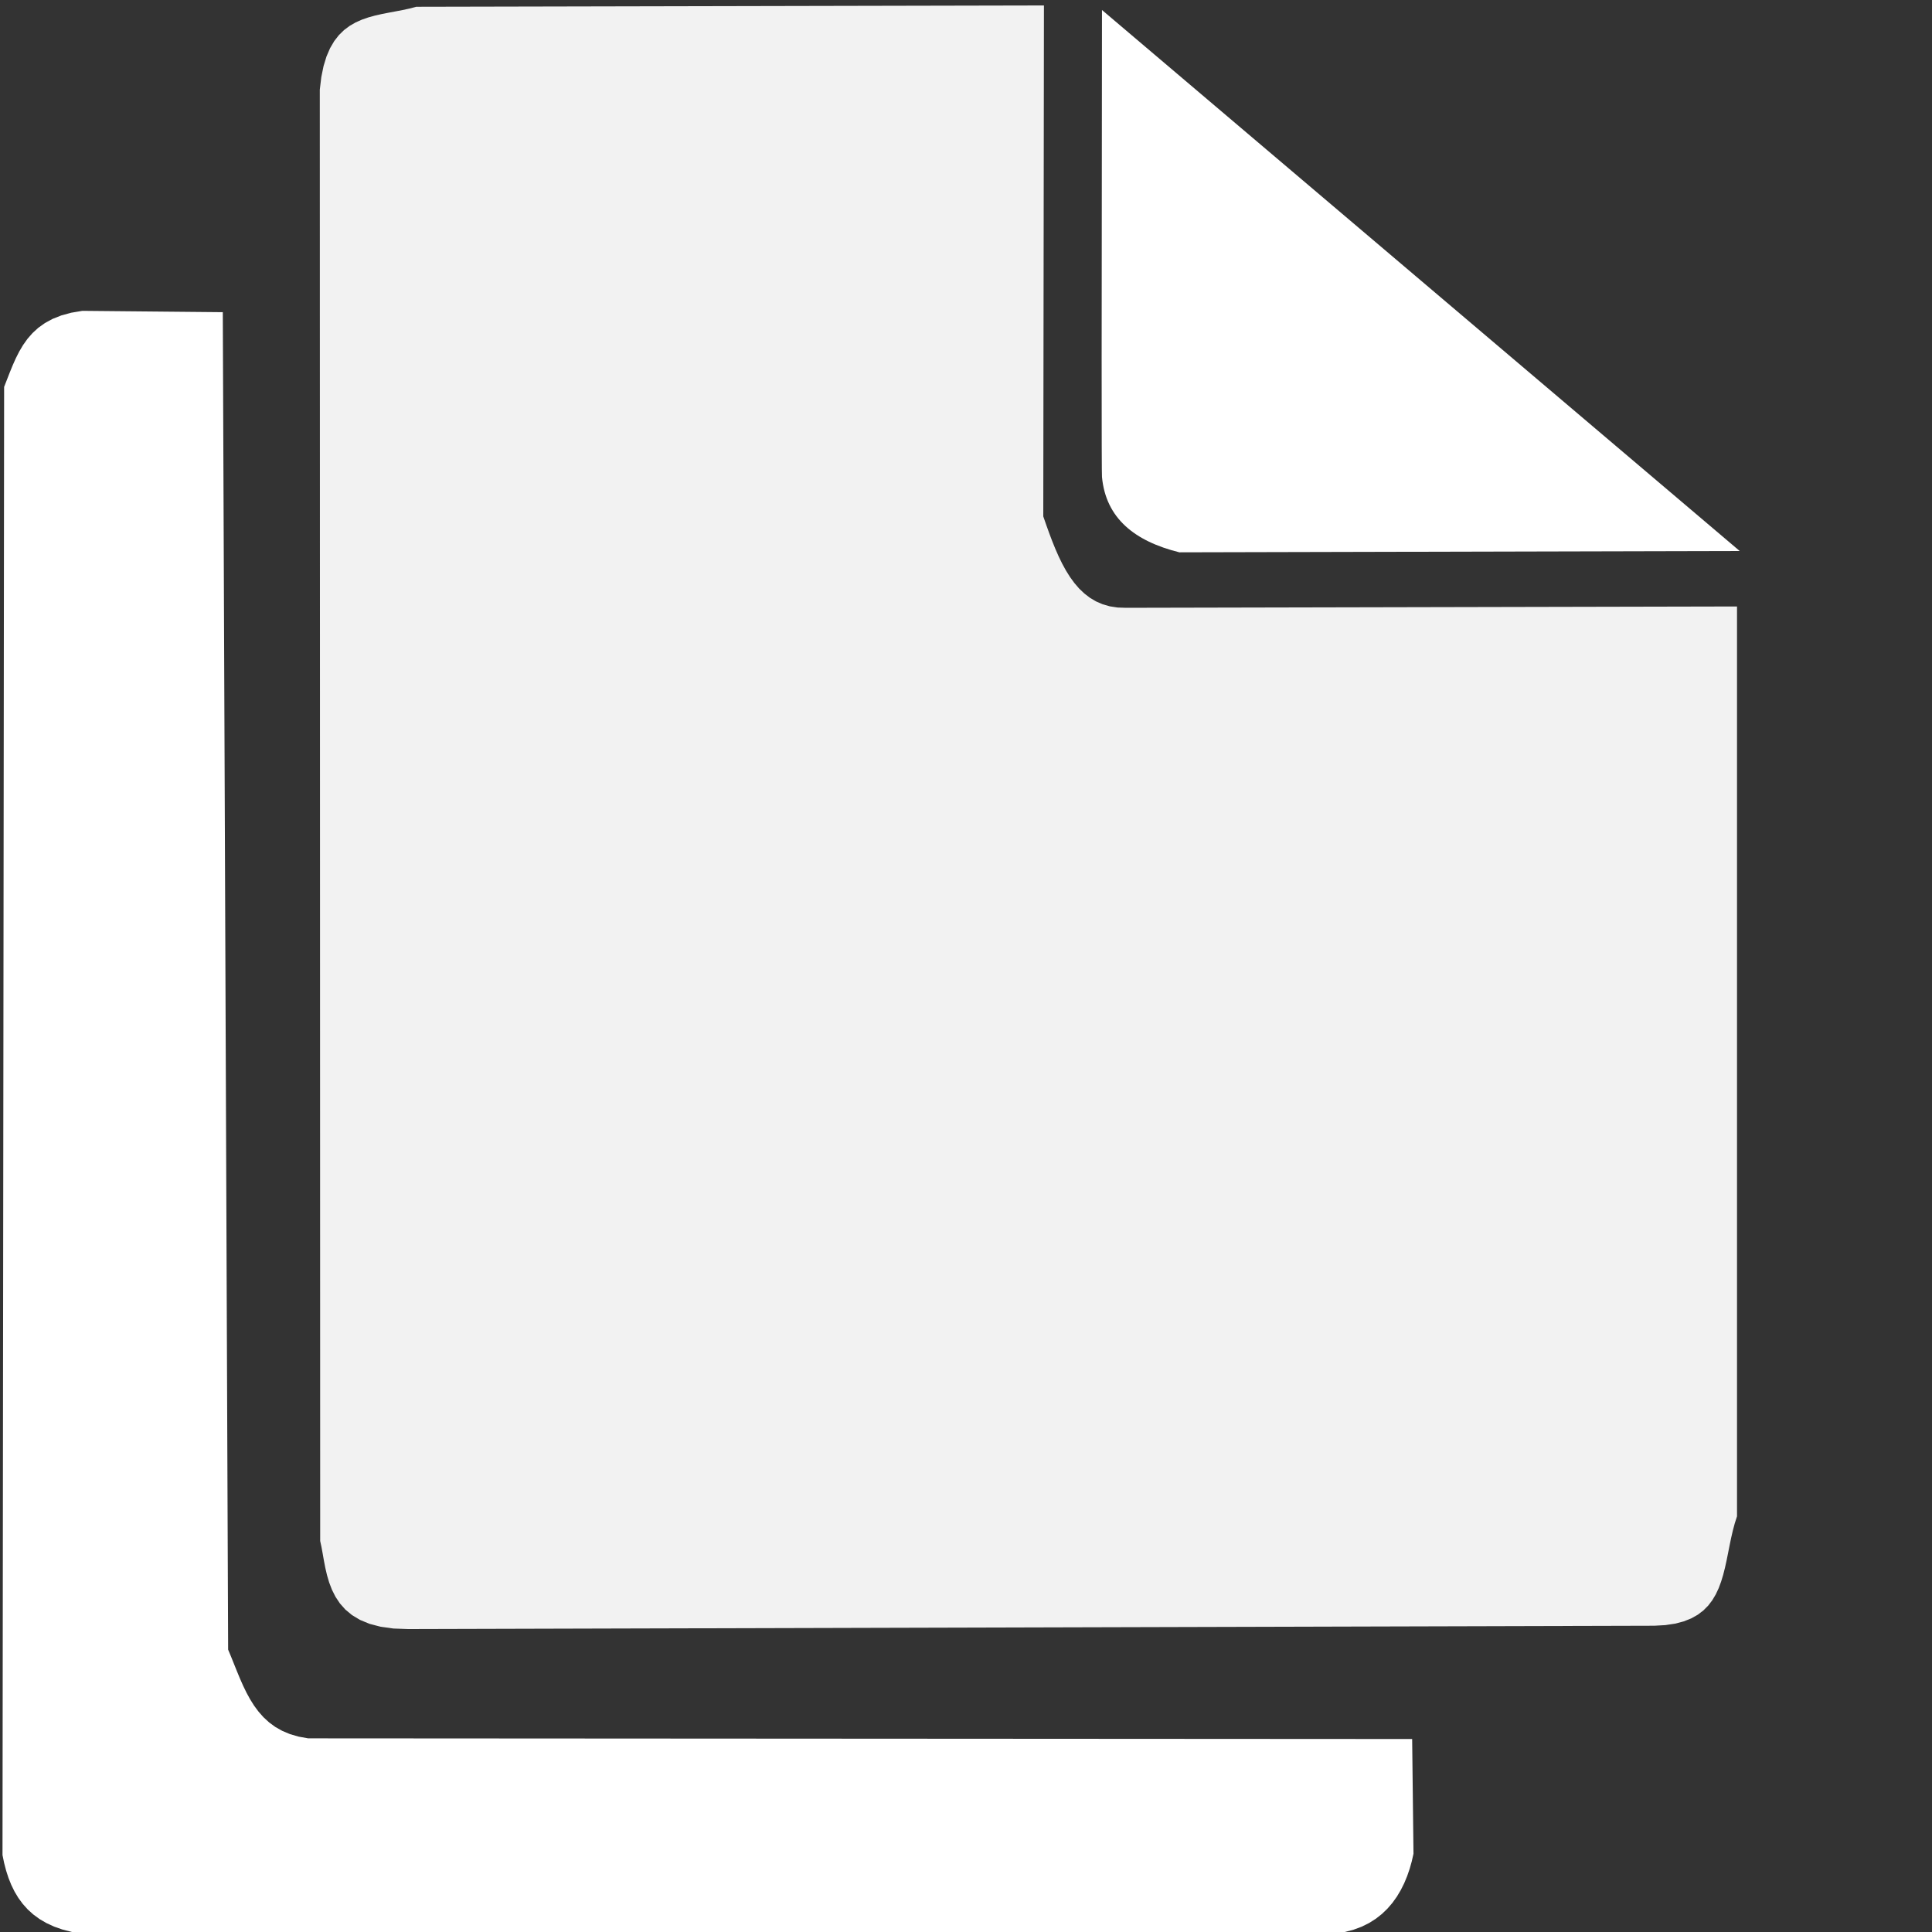
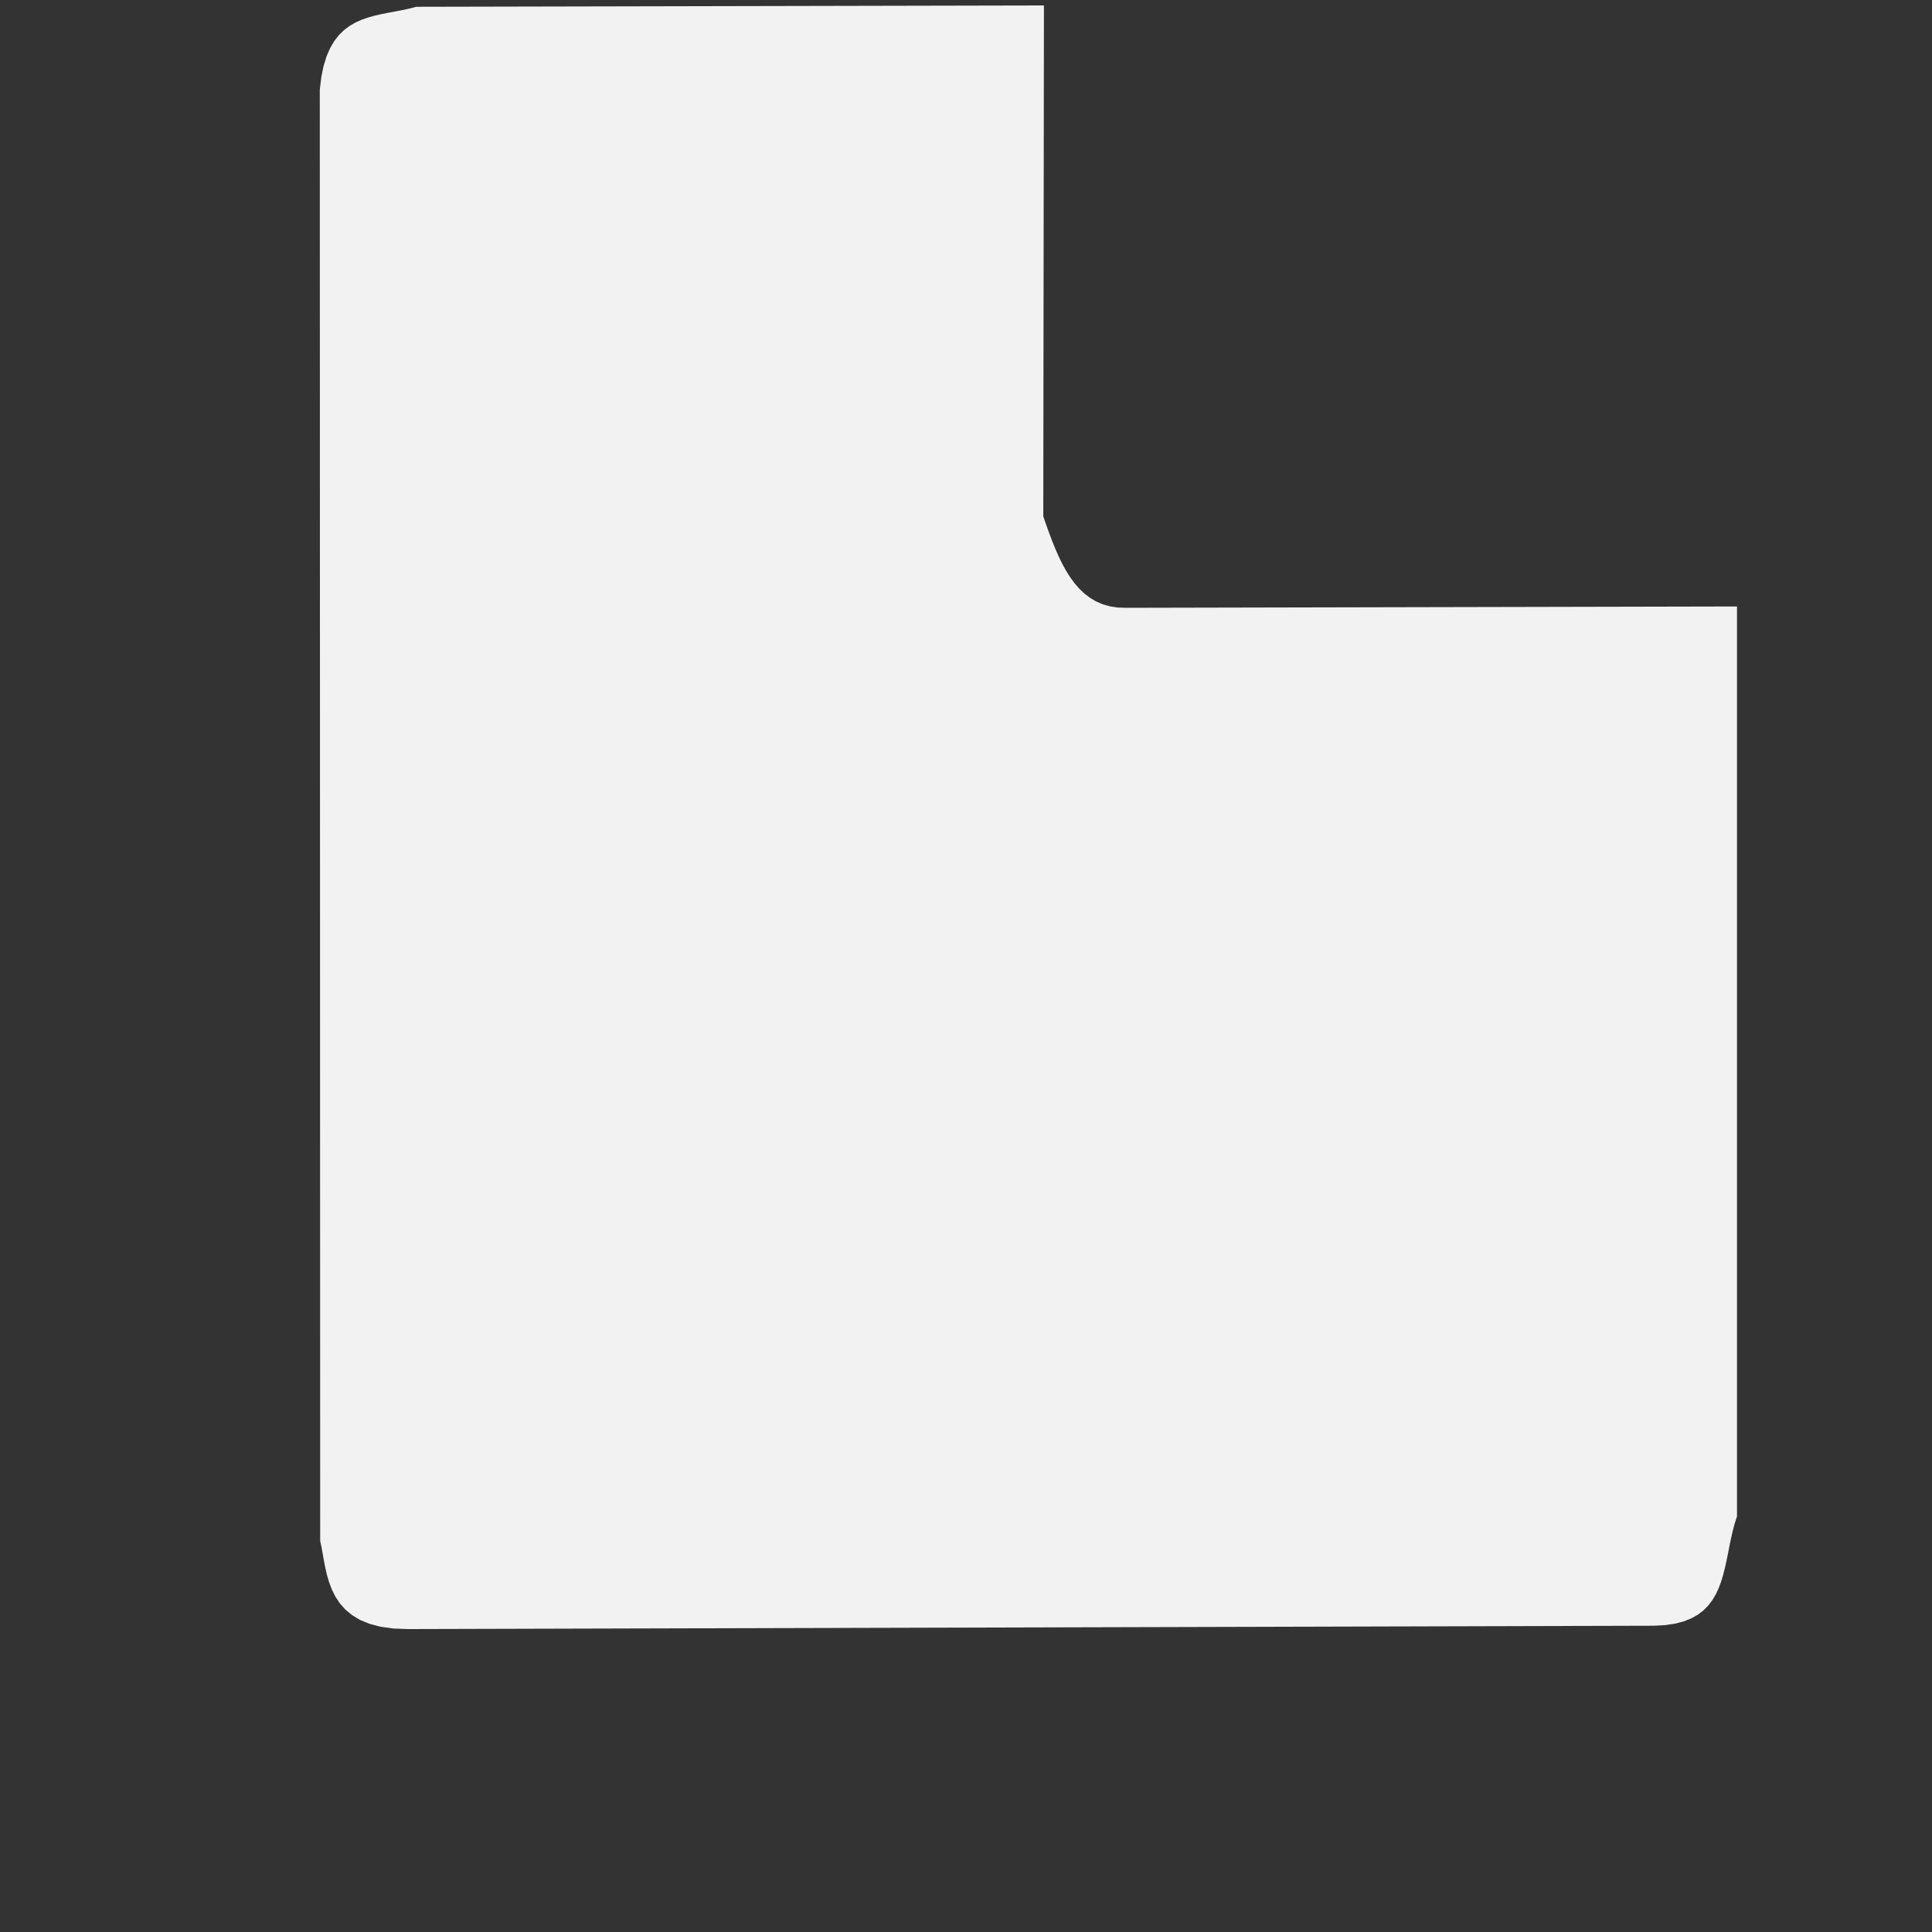
<svg xmlns="http://www.w3.org/2000/svg" width="368.64pt" height="368.64pt" viewBox="0 0 368.64 368.64">
  <rect x="0" y="0" width="368.64" height="368.64" fill="#333333" stroke="none" />
  <defs />
-   <path id="shape0" transform="translate(0.477, 59.312)" fill="#ffffff" fill-rule="evenodd" stroke="#000000" stroke-opacity="0" stroke-width="1" stroke-linecap="square" stroke-linejoin="bevel" d="M42.034 0.255L43.052 255.449L43.626 256.827L44.185 258.216L44.744 259.606L45.316 260.985L45.915 262.341L46.556 263.662L47.252 264.937L48.018 266.154L48.867 267.3L49.814 268.365L50.872 269.336L52.055 270.202L53.379 270.951L54.855 271.571L56.5 272.05L58.326 272.378L268.973 272.505L269.227 294.397L268.9 295.844L268.498 297.271L268.017 298.668L267.453 300.026L266.799 301.334L266.053 302.584L265.207 303.766L264.259 304.87L263.202 305.887L262.031 306.807L260.742 307.62L259.33 308.318L257.791 308.89L256.118 309.328L13.269 309.328L11.486 308.872L9.862 308.304L8.389 307.628L7.06 306.85L5.867 305.976L4.803 305.011L3.859 303.959L3.029 302.828L2.304 301.621L1.678 300.345L1.141 299.004L0.688 297.605L0.31 296.152L0 294.651L0.31 14.51L0.847 13.139L1.382 11.766L1.937 10.406L2.531 9.071L3.186 7.774L3.923 6.529L4.761 5.348L5.723 4.245L6.829 3.234L8.099 2.326L9.555 1.536L11.217 0.876L13.105 0.36L15.242 0L42.034 0.255" />
  <path id="shape1" transform="translate(61.02, 1.04)" fill="#f2f2f2" fill-rule="evenodd" d="M270.415 114.679L270.415 288.287L269.98 289.646L269.61 291.035L269.286 292.446L268.992 293.865L268.712 295.284L268.428 296.691L268.123 298.076L267.781 299.428L267.386 300.735L266.919 301.989L266.364 303.177L265.704 304.288L264.923 305.314L264.003 306.241L262.928 307.061L261.681 307.762L260.244 308.333L258.602 308.764L256.737 309.043L254.632 309.161L16.875 309.798L14.055 309.696L11.599 309.354L9.482 308.797L7.674 308.049L6.149 307.134L4.878 306.076L3.834 304.9L2.99 303.63L2.316 302.29L1.786 300.905L1.373 299.499L1.047 298.095L0.782 296.719L0.55 295.394L0.323 294.145L0.074 292.997L0 16.06L0.289 13.662L0.719 11.559L1.281 9.727L1.964 8.146L2.758 6.794L3.651 5.649L4.635 4.69L5.698 3.896L6.829 3.244L8.02 2.714L9.258 2.283L10.534 1.931L11.838 1.636L13.158 1.375L14.485 1.128L15.809 0.874L17.118 0.59L18.402 0.255L138.172 0L138.045 97.496L138.594 99.07L139.153 100.628L139.731 102.16L140.334 103.656L140.97 105.104L141.646 106.495L142.369 107.817L143.147 109.06L143.987 110.213L144.896 111.266L145.883 112.208L146.954 113.028L148.116 113.716L149.377 114.261L150.744 114.653L152.225 114.88L153.827 114.933L191.897 114.85L249.265 114.725L270.415 114.679" />
-   <path id="shape2" transform="translate(210.202, 1.909)" fill="#ffffff" fill-rule="evenodd" d="M0.064 0L121.743 103.223L14.828 103.478C6.293 101.355 0.801 96.982 0.064 89.096C-0.021 88.586 -0.021 58.888 0.064 0Z" />
</svg>